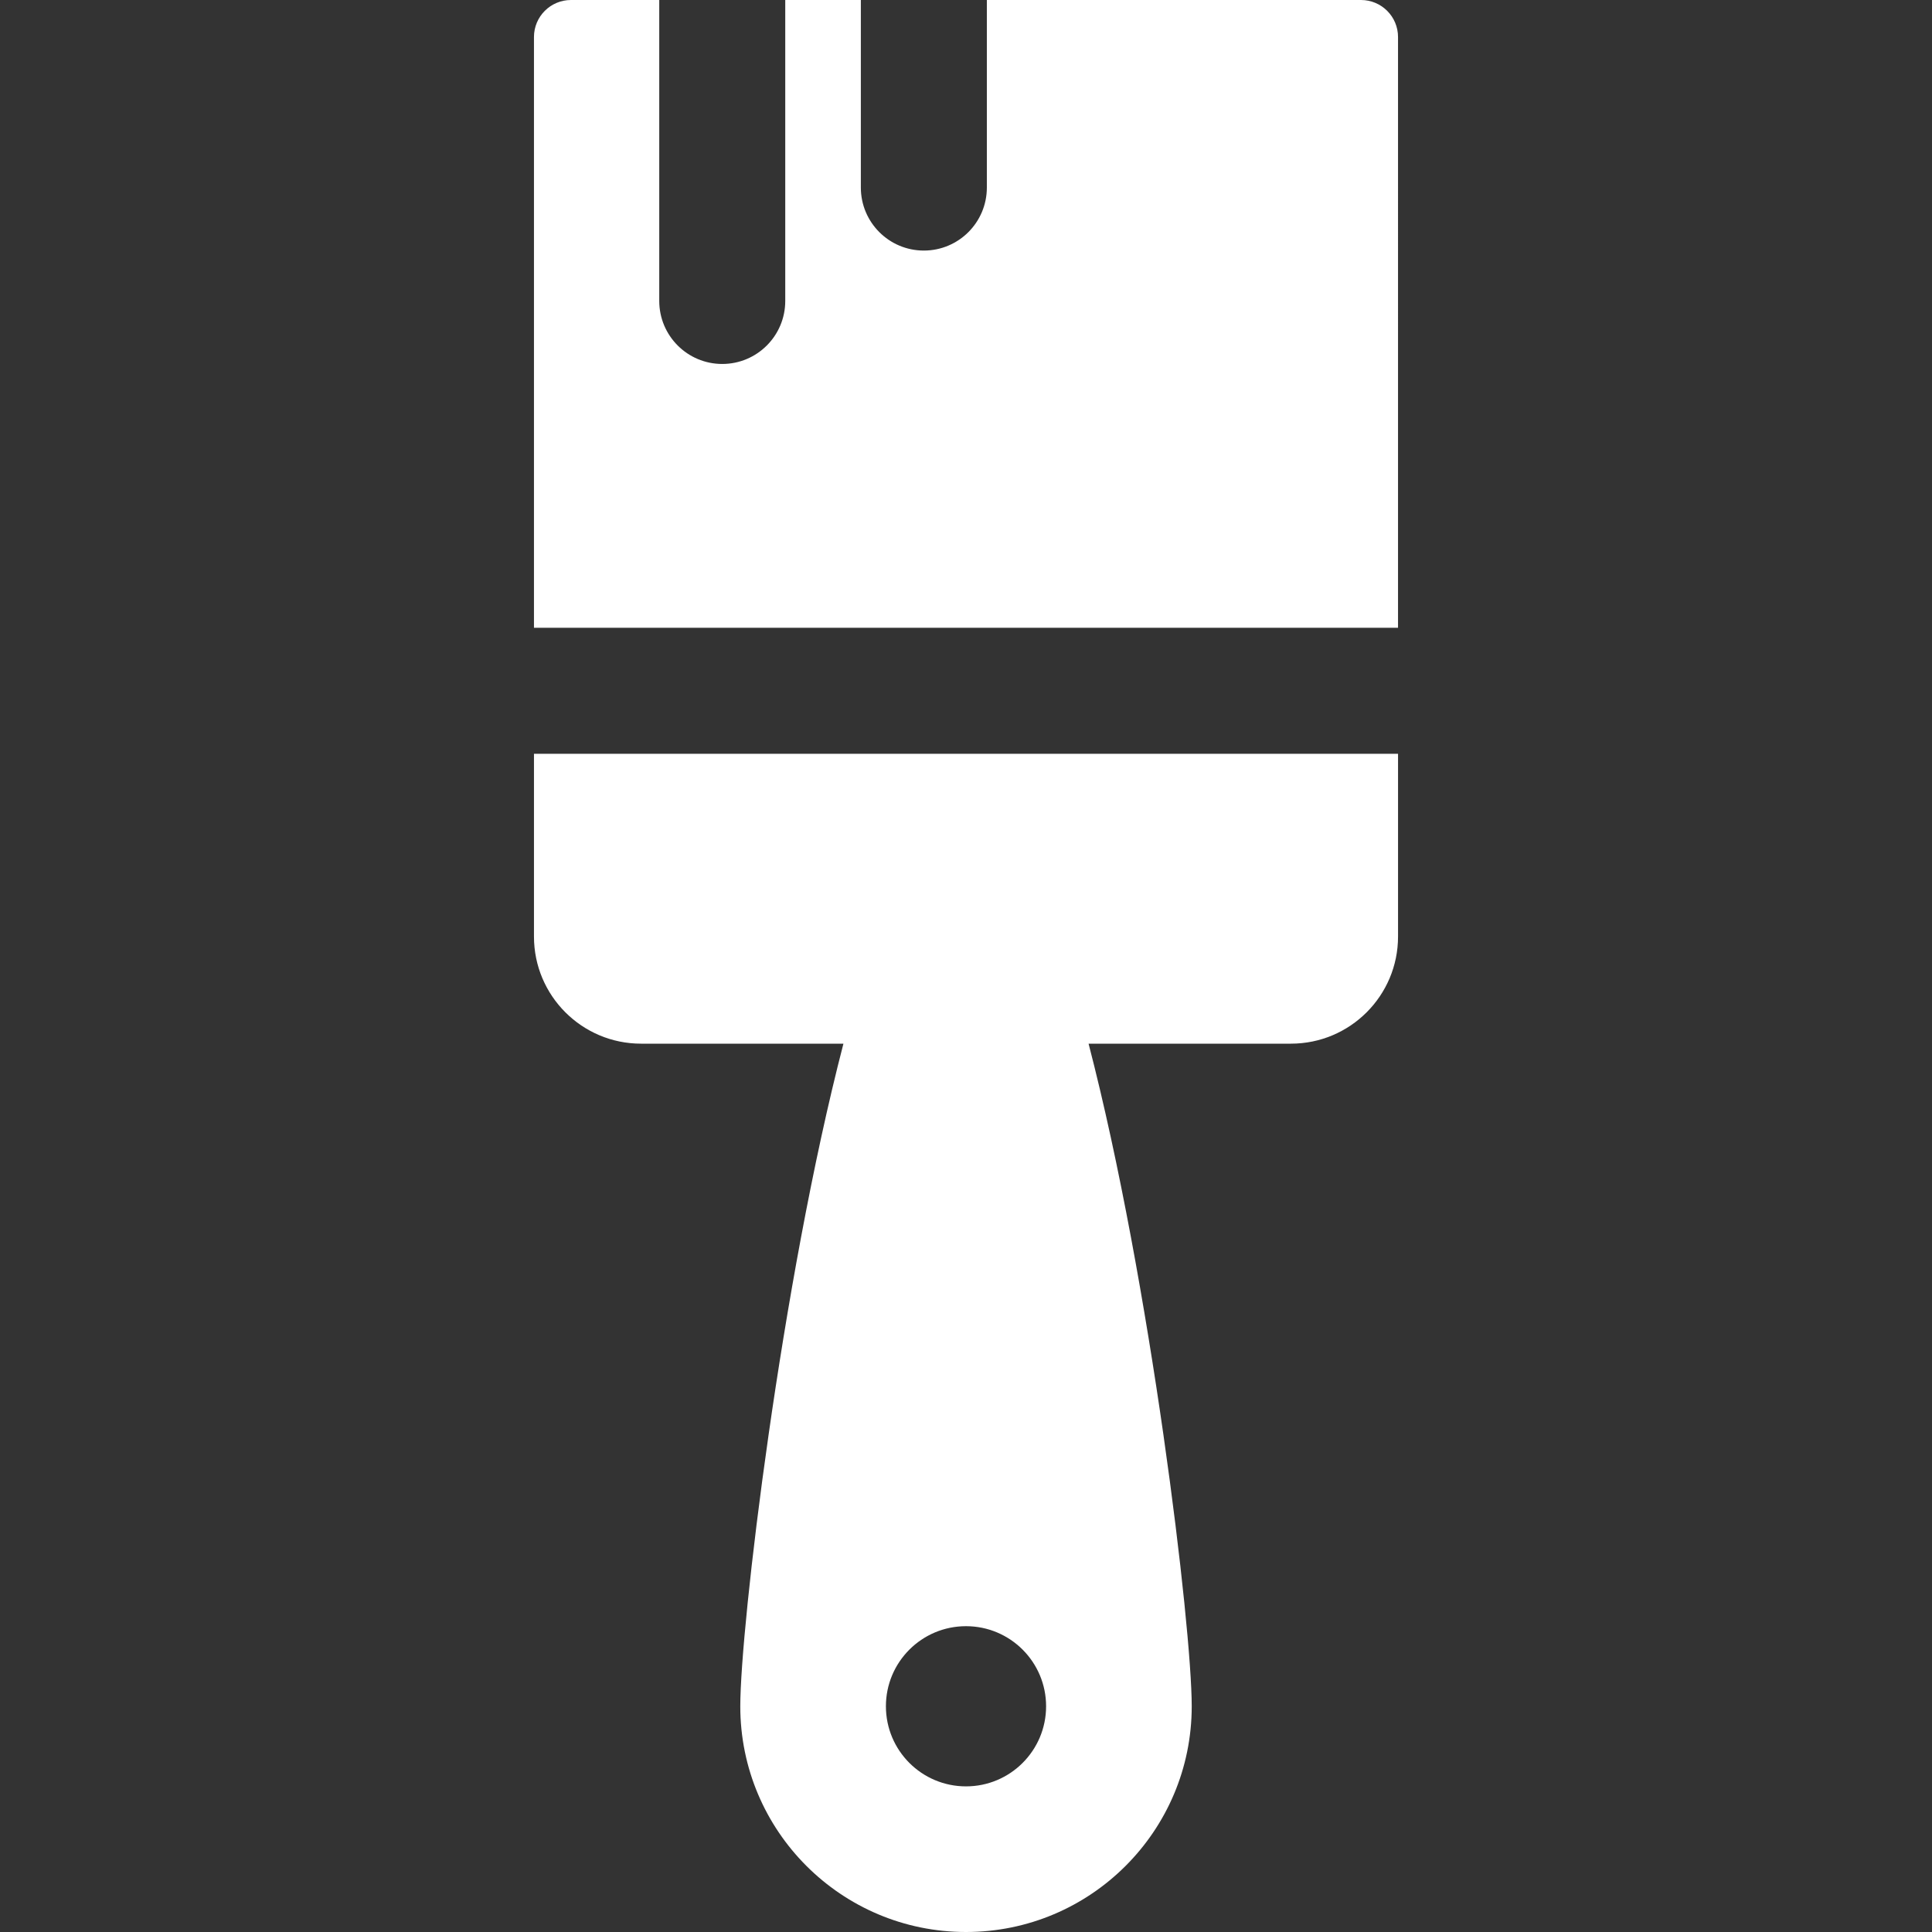
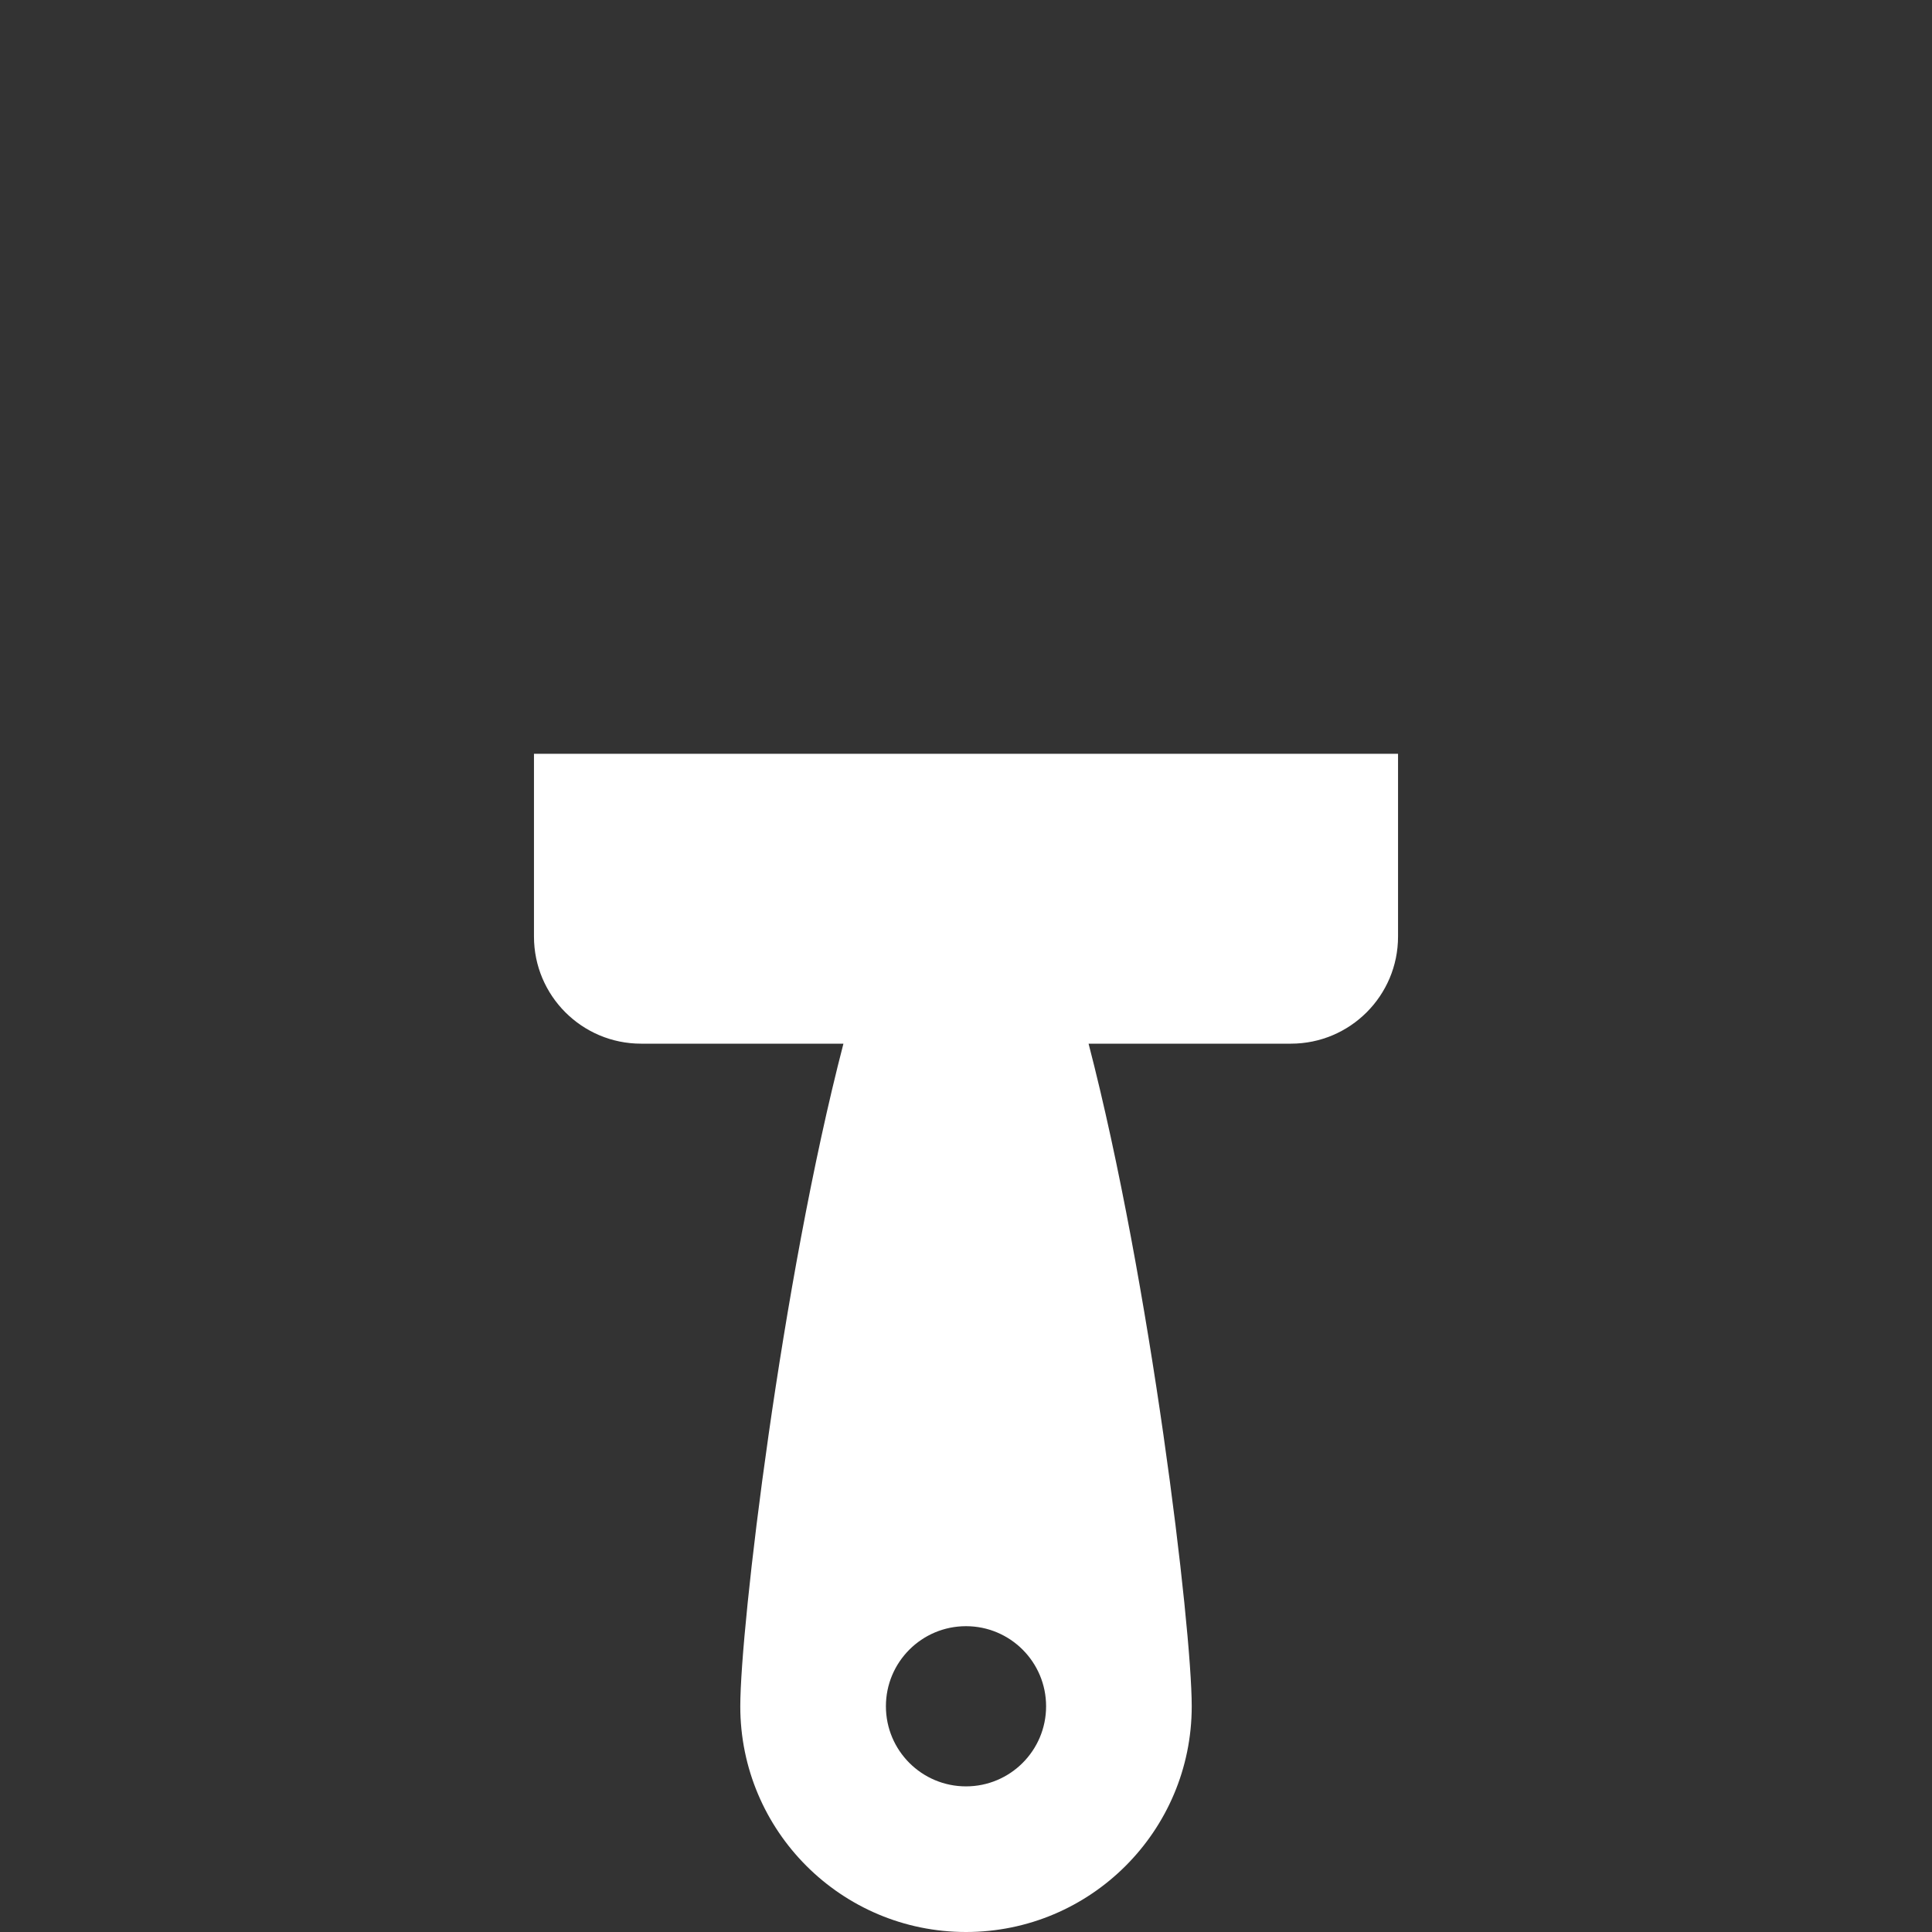
<svg xmlns="http://www.w3.org/2000/svg" fill="#ffffff" height="800px" width="800px" version="1.1" id="Layer_1" viewBox="0 0 512 512" xml:space="preserve">
  <rect x="0" y="0" width="512" height="512" fill="#333333" stroke="none" />
  <g id="SVGRepo_bgCarrier" stroke-width="0" />
  <g id="SVGRepo_tracerCarrier" stroke-linecap="round" stroke-linejoin="round" />
  <g id="SVGRepo_iconCarrier">
    <g>
      <g>
-         <path d="M360.685,0h-99.159v49.706c0,9.22-7.475,16.696-16.696,16.696c-9.22,0-16.696-7.475-16.696-16.696V0H208.1v79.758 c0,9.22-7.475,16.696-16.696,16.696c-9.22,0-16.696-7.475-16.696-16.696V0h-23.394c-5.416,0-9.808,4.391-9.808,9.808V166.37 h228.986v-0.001V9.808C370.493,4.392,366.102,0,360.685,0z" />
-       </g>
+         </g>
    </g>
    <g>
      <g>
-         <path d="M141.508,199.76v48.44c0,15.675,12.708,28.383,28.383,28.383h53.628c-16.451,63.346-27.336,154.536-27.336,175.598 C196.181,485.218,222.963,512,256.001,512s59.819-26.782,59.819-59.819c0-21.062-10.886-112.253-27.336-175.598h53.628 c15.675,0,28.383-12.708,28.383-28.383v-48.44H141.508z M256.001,473.407c-11.723,0-21.226-9.503-21.226-21.226 s9.503-21.226,21.226-21.226s21.226,9.503,21.226,21.226S267.723,473.407,256.001,473.407z" />
+         <path d="M141.508,199.76v48.44c0,15.675,12.708,28.383,28.383,28.383h53.628c-16.451,63.346-27.336,154.536-27.336,175.598 C196.181,485.218,222.963,512,256.001,512s59.819-26.782,59.819-59.819c0-21.062-10.886-112.253-27.336-175.598h53.628 c15.675,0,28.383-12.708,28.383-28.383v-48.44H141.508M256.001,473.407c-11.723,0-21.226-9.503-21.226-21.226 s9.503-21.226,21.226-21.226s21.226,9.503,21.226,21.226S267.723,473.407,256.001,473.407z" />
      </g>
    </g>
  </g>
</svg>